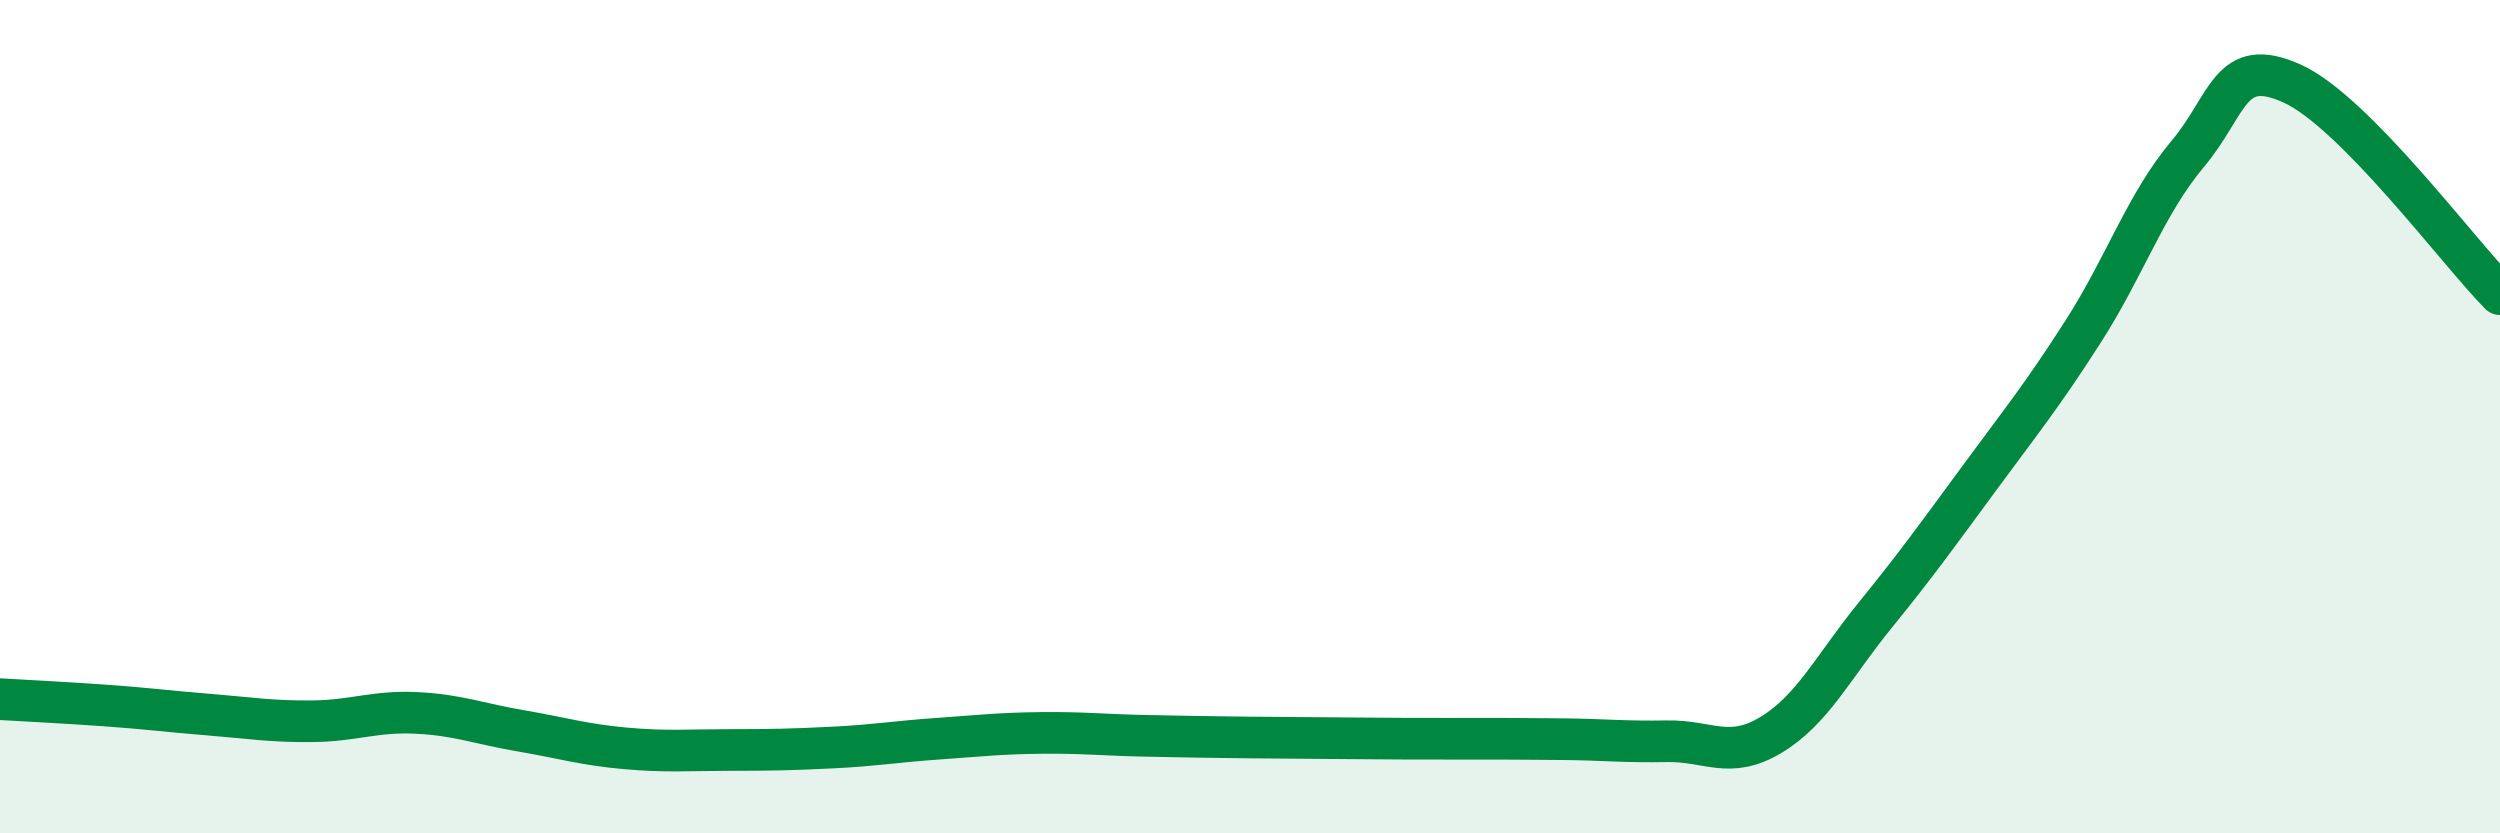
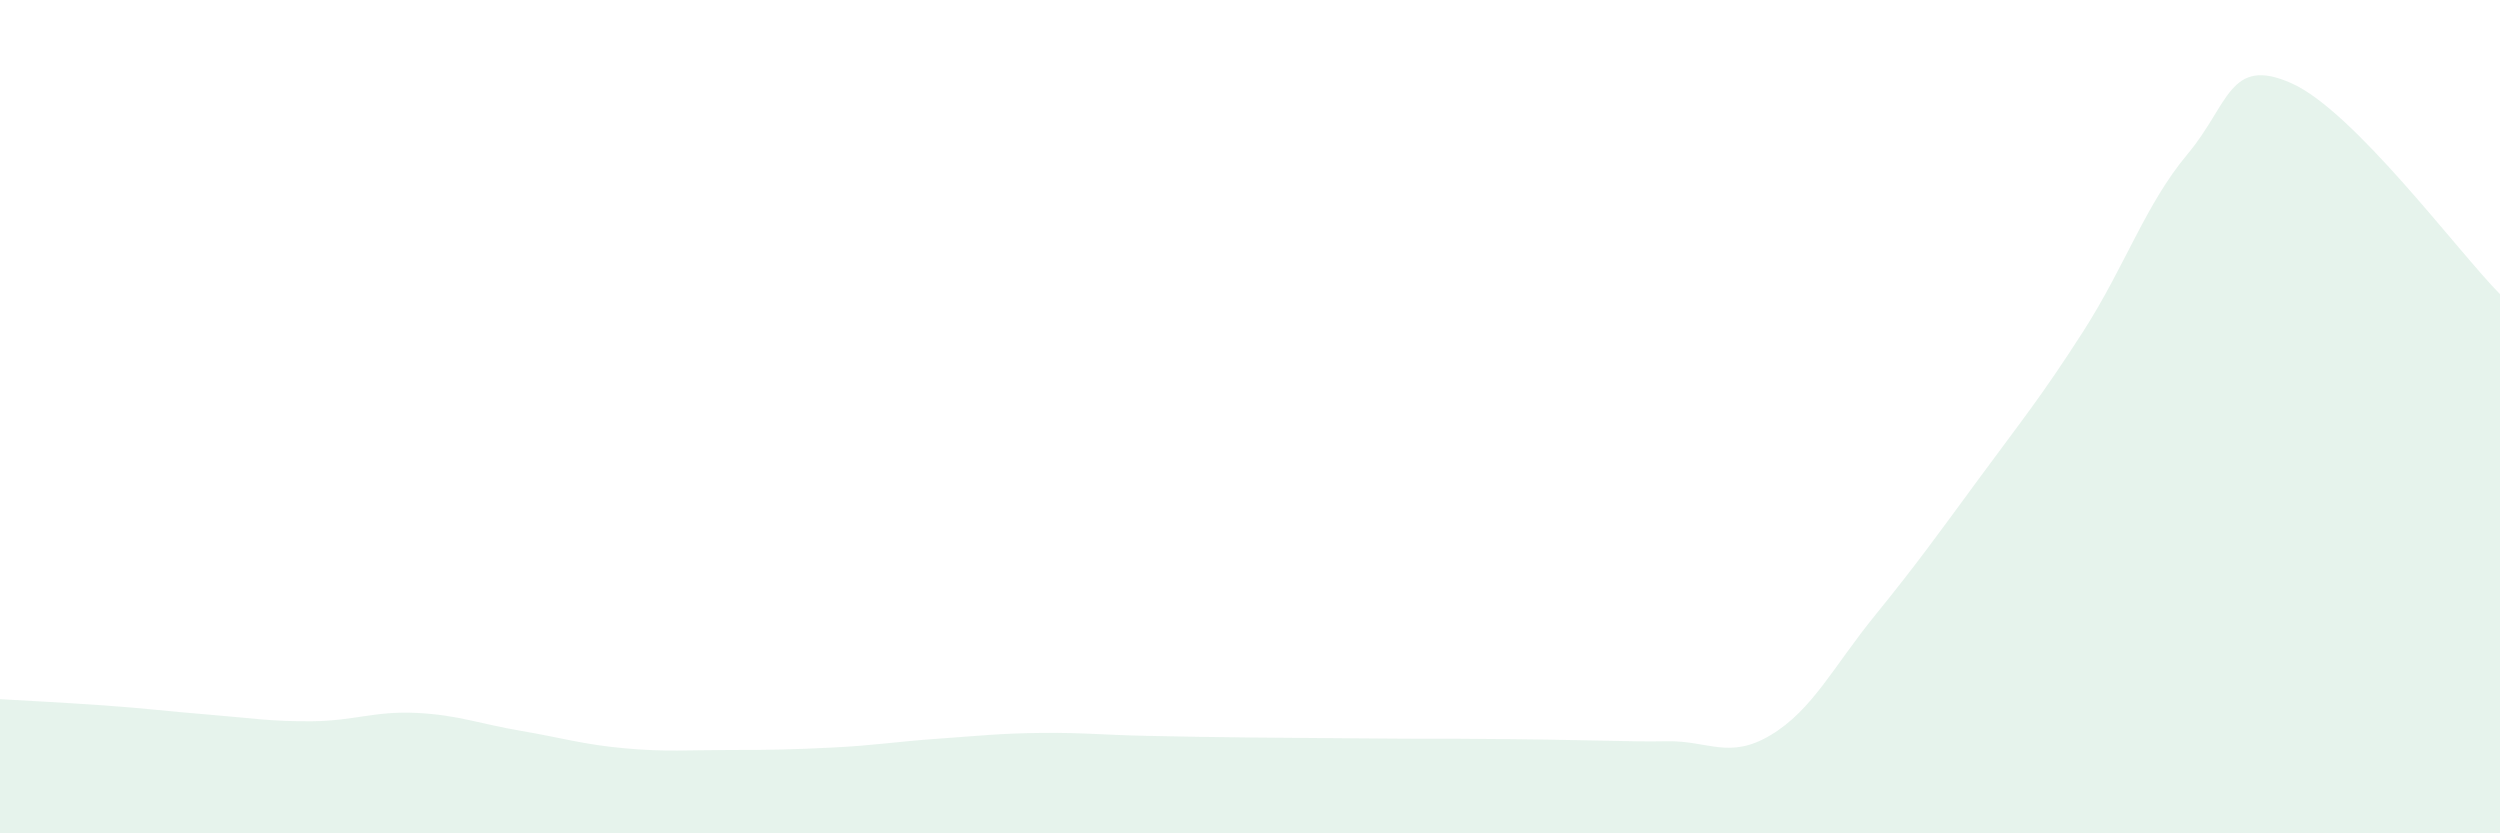
<svg xmlns="http://www.w3.org/2000/svg" width="60" height="20" viewBox="0 0 60 20">
-   <path d="M 0,16.78 C 0.5,16.81 1.5,16.86 2.5,16.93 C 3.5,17 4,17.07 5,17.15 C 6,17.23 6.5,17.32 7.5,17.31 C 8.5,17.3 9,17.06 10,17.11 C 11,17.16 11.5,17.37 12.5,17.54 C 13.5,17.71 14,17.87 15,17.96 C 16,18.05 16.5,18 17.5,18 C 18.5,18 19,17.99 20,17.94 C 21,17.89 21.5,17.8 22.5,17.73 C 23.5,17.66 24,17.6 25,17.59 C 26,17.58 26.5,17.64 27.5,17.66 C 28.5,17.68 29,17.69 30,17.7 C 31,17.71 31.5,17.71 32.5,17.72 C 33.5,17.73 34,17.73 35,17.73 C 36,17.73 36.5,17.73 37.5,17.74 C 38.5,17.75 39,17.81 40,17.79 C 41,17.77 41.5,18.24 42.5,17.64 C 43.5,17.04 44,16 45,14.77 C 46,13.54 46.5,12.84 47.5,11.48 C 48.5,10.12 49,9.51 50,7.95 C 51,6.39 51.5,4.89 52.5,3.7 C 53.5,2.51 53.5,1.33 55,2 C 56.5,2.67 59,6.05 60,7.06L60 20L0 20Z" fill="#008740" opacity="0.1" stroke-linecap="round" stroke-linejoin="round" />
-   <path d="M 0,16.78 C 0.5,16.81 1.5,16.86 2.5,16.93 C 3.5,17 4,17.07 5,17.15 C 6,17.23 6.5,17.32 7.5,17.31 C 8.5,17.3 9,17.06 10,17.11 C 11,17.16 11.5,17.37 12.5,17.54 C 13.5,17.71 14,17.87 15,17.96 C 16,18.05 16.5,18 17.5,18 C 18.5,18 19,17.99 20,17.94 C 21,17.89 21.5,17.8 22.5,17.73 C 23.5,17.66 24,17.6 25,17.59 C 26,17.58 26.5,17.64 27.5,17.66 C 28.5,17.68 29,17.69 30,17.7 C 31,17.71 31.5,17.71 32.5,17.72 C 33.5,17.73 34,17.73 35,17.73 C 36,17.73 36.5,17.73 37.5,17.74 C 38.5,17.75 39,17.81 40,17.79 C 41,17.77 41.5,18.24 42.5,17.64 C 43.5,17.04 44,16 45,14.77 C 46,13.54 46.5,12.84 47.5,11.48 C 48.5,10.12 49,9.51 50,7.95 C 51,6.39 51.5,4.89 52.5,3.7 C 53.5,2.51 53.5,1.33 55,2 C 56.5,2.67 59,6.05 60,7.06" stroke="#008740" stroke-width="1" fill="none" stroke-linecap="round" stroke-linejoin="round" />
+   <path d="M 0,16.78 C 0.5,16.81 1.5,16.86 2.5,16.93 C 3.5,17 4,17.07 5,17.15 C 6,17.23 6.5,17.32 7.5,17.31 C 8.5,17.3 9,17.06 10,17.11 C 11,17.16 11.5,17.37 12.5,17.54 C 13.5,17.71 14,17.87 15,17.96 C 16,18.05 16.5,18 17.5,18 C 18.5,18 19,17.99 20,17.94 C 21,17.89 21.5,17.8 22.5,17.73 C 23.5,17.66 24,17.6 25,17.59 C 26,17.58 26.5,17.64 27.5,17.66 C 28.5,17.68 29,17.69 30,17.7 C 31,17.71 31.5,17.71 32.5,17.72 C 33.5,17.73 34,17.73 35,17.73 C 38.5,17.75 39,17.81 40,17.79 C 41,17.77 41.5,18.24 42.5,17.64 C 43.5,17.04 44,16 45,14.77 C 46,13.54 46.5,12.84 47.5,11.48 C 48.5,10.12 49,9.51 50,7.95 C 51,6.39 51.5,4.89 52.5,3.7 C 53.5,2.51 53.5,1.33 55,2 C 56.5,2.67 59,6.05 60,7.06L60 20L0 20Z" fill="#008740" opacity="0.1" stroke-linecap="round" stroke-linejoin="round" />
</svg>